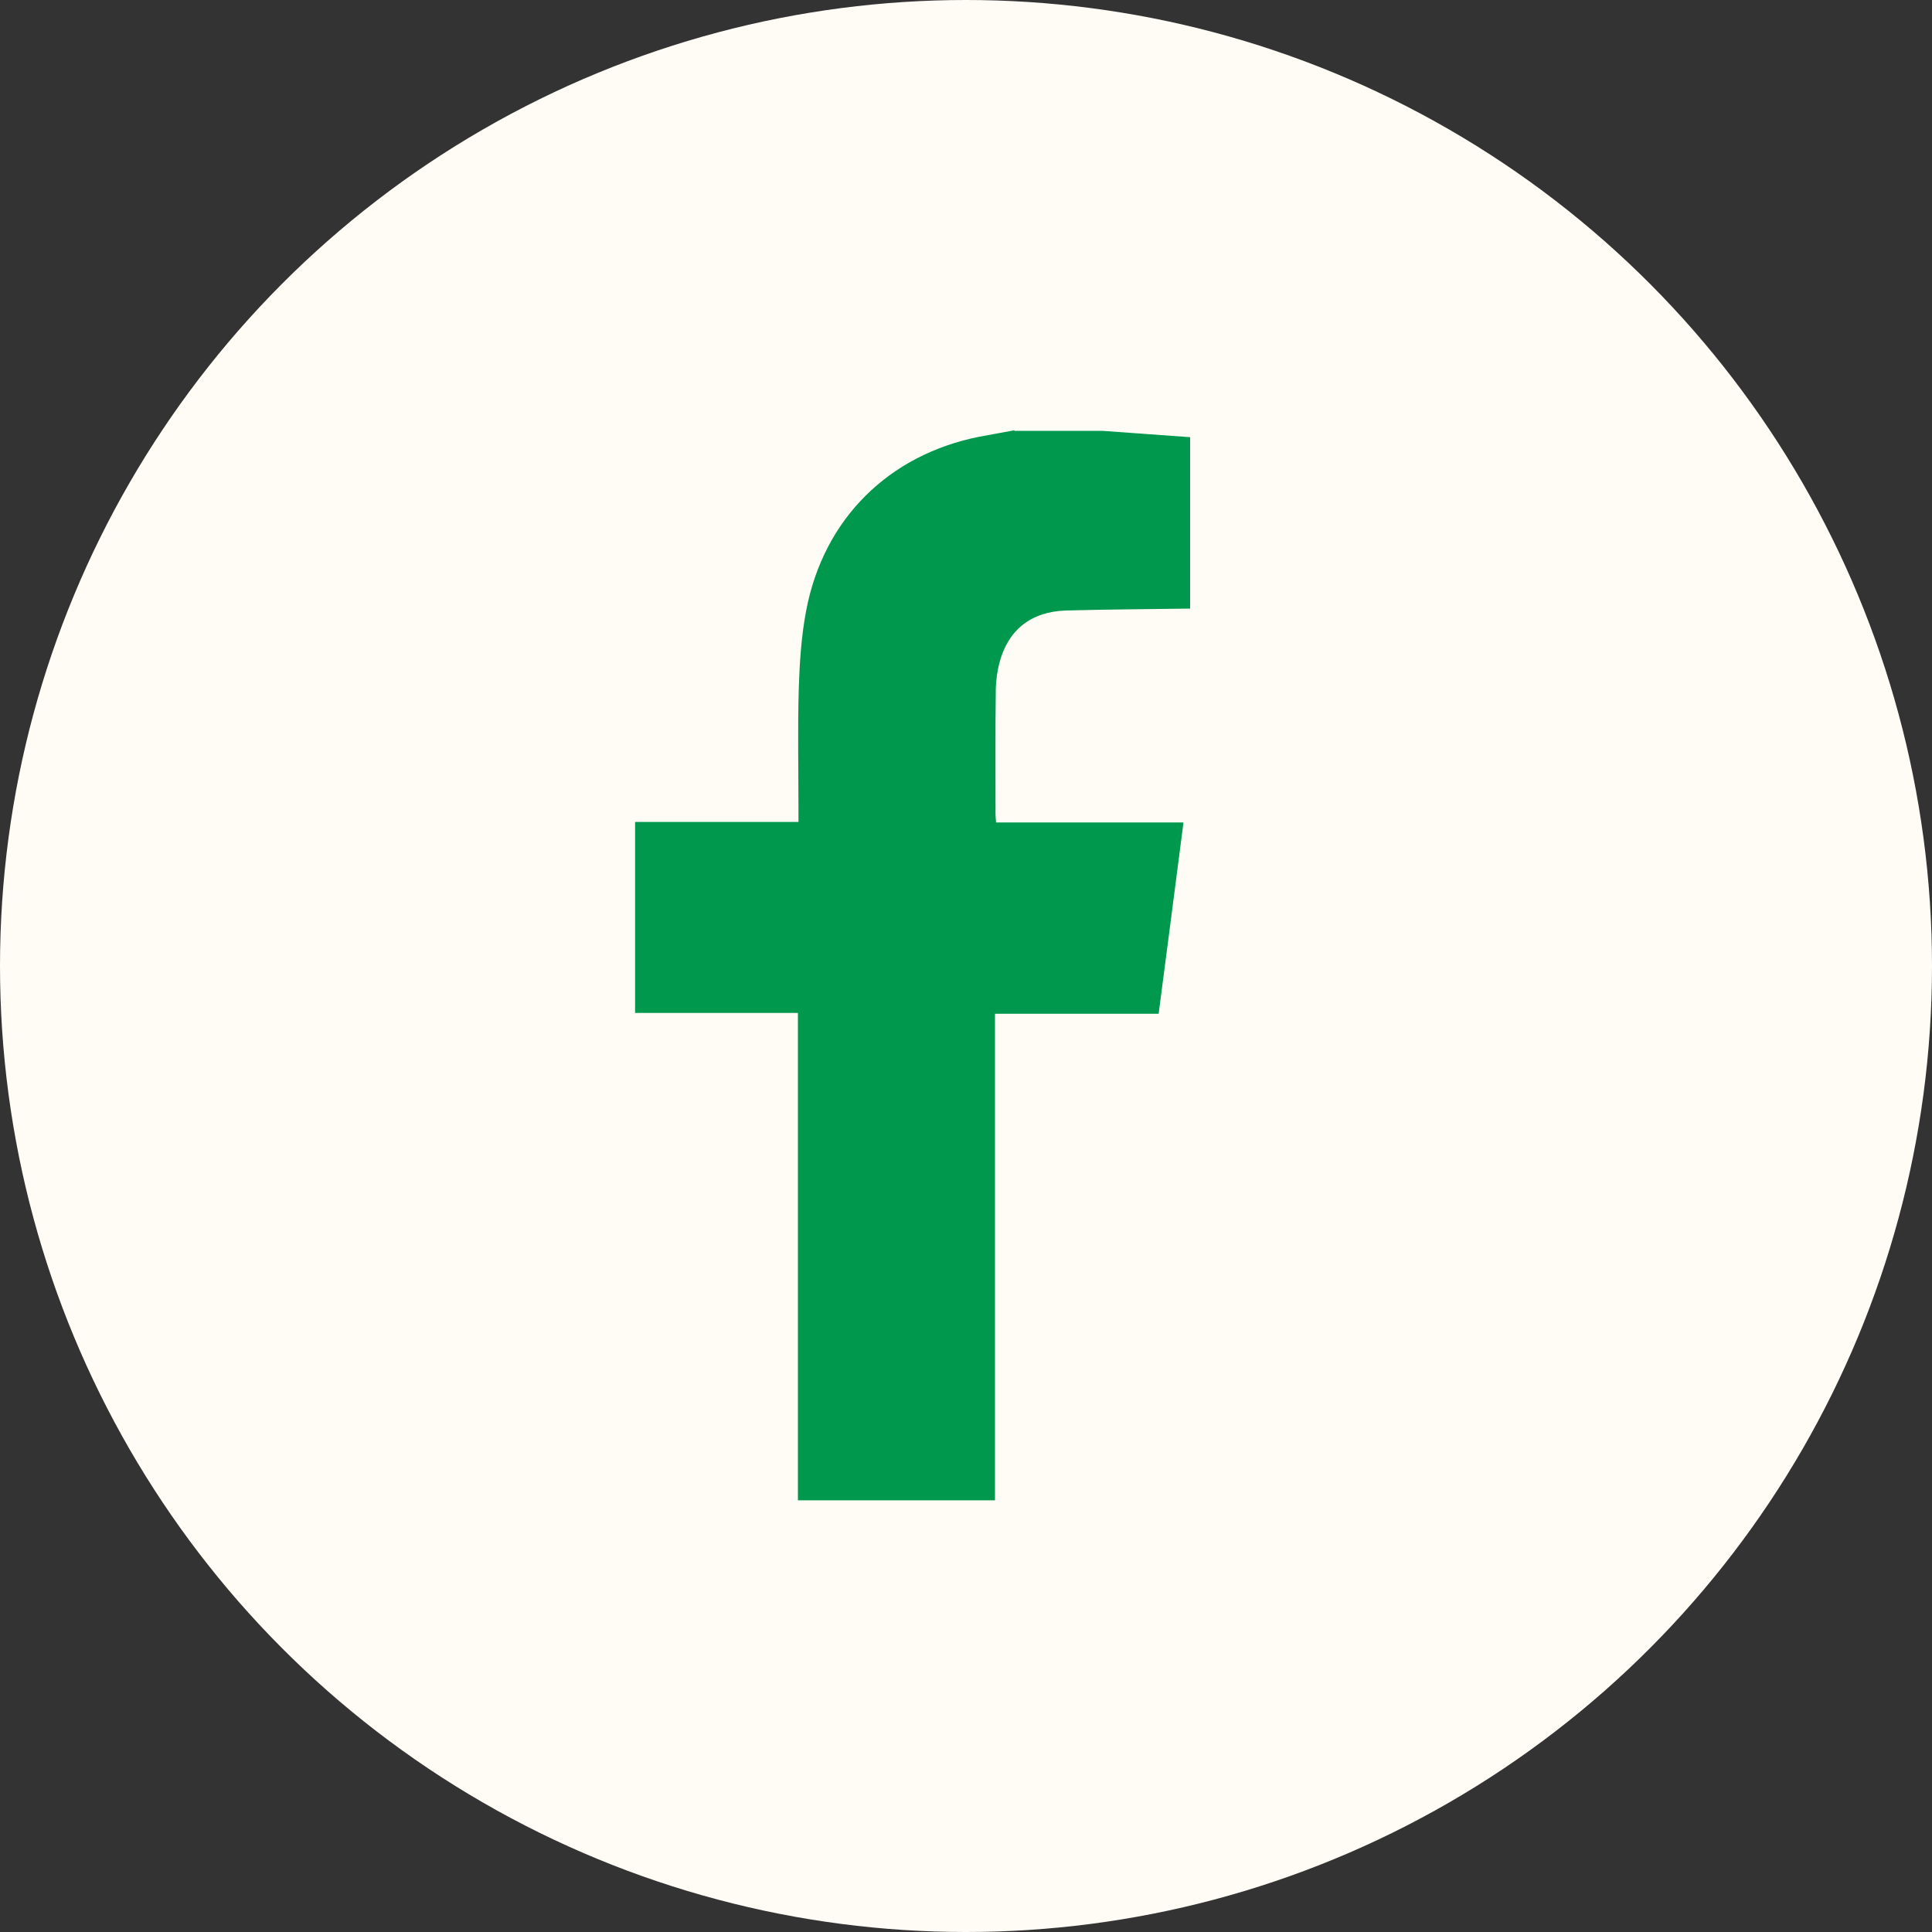
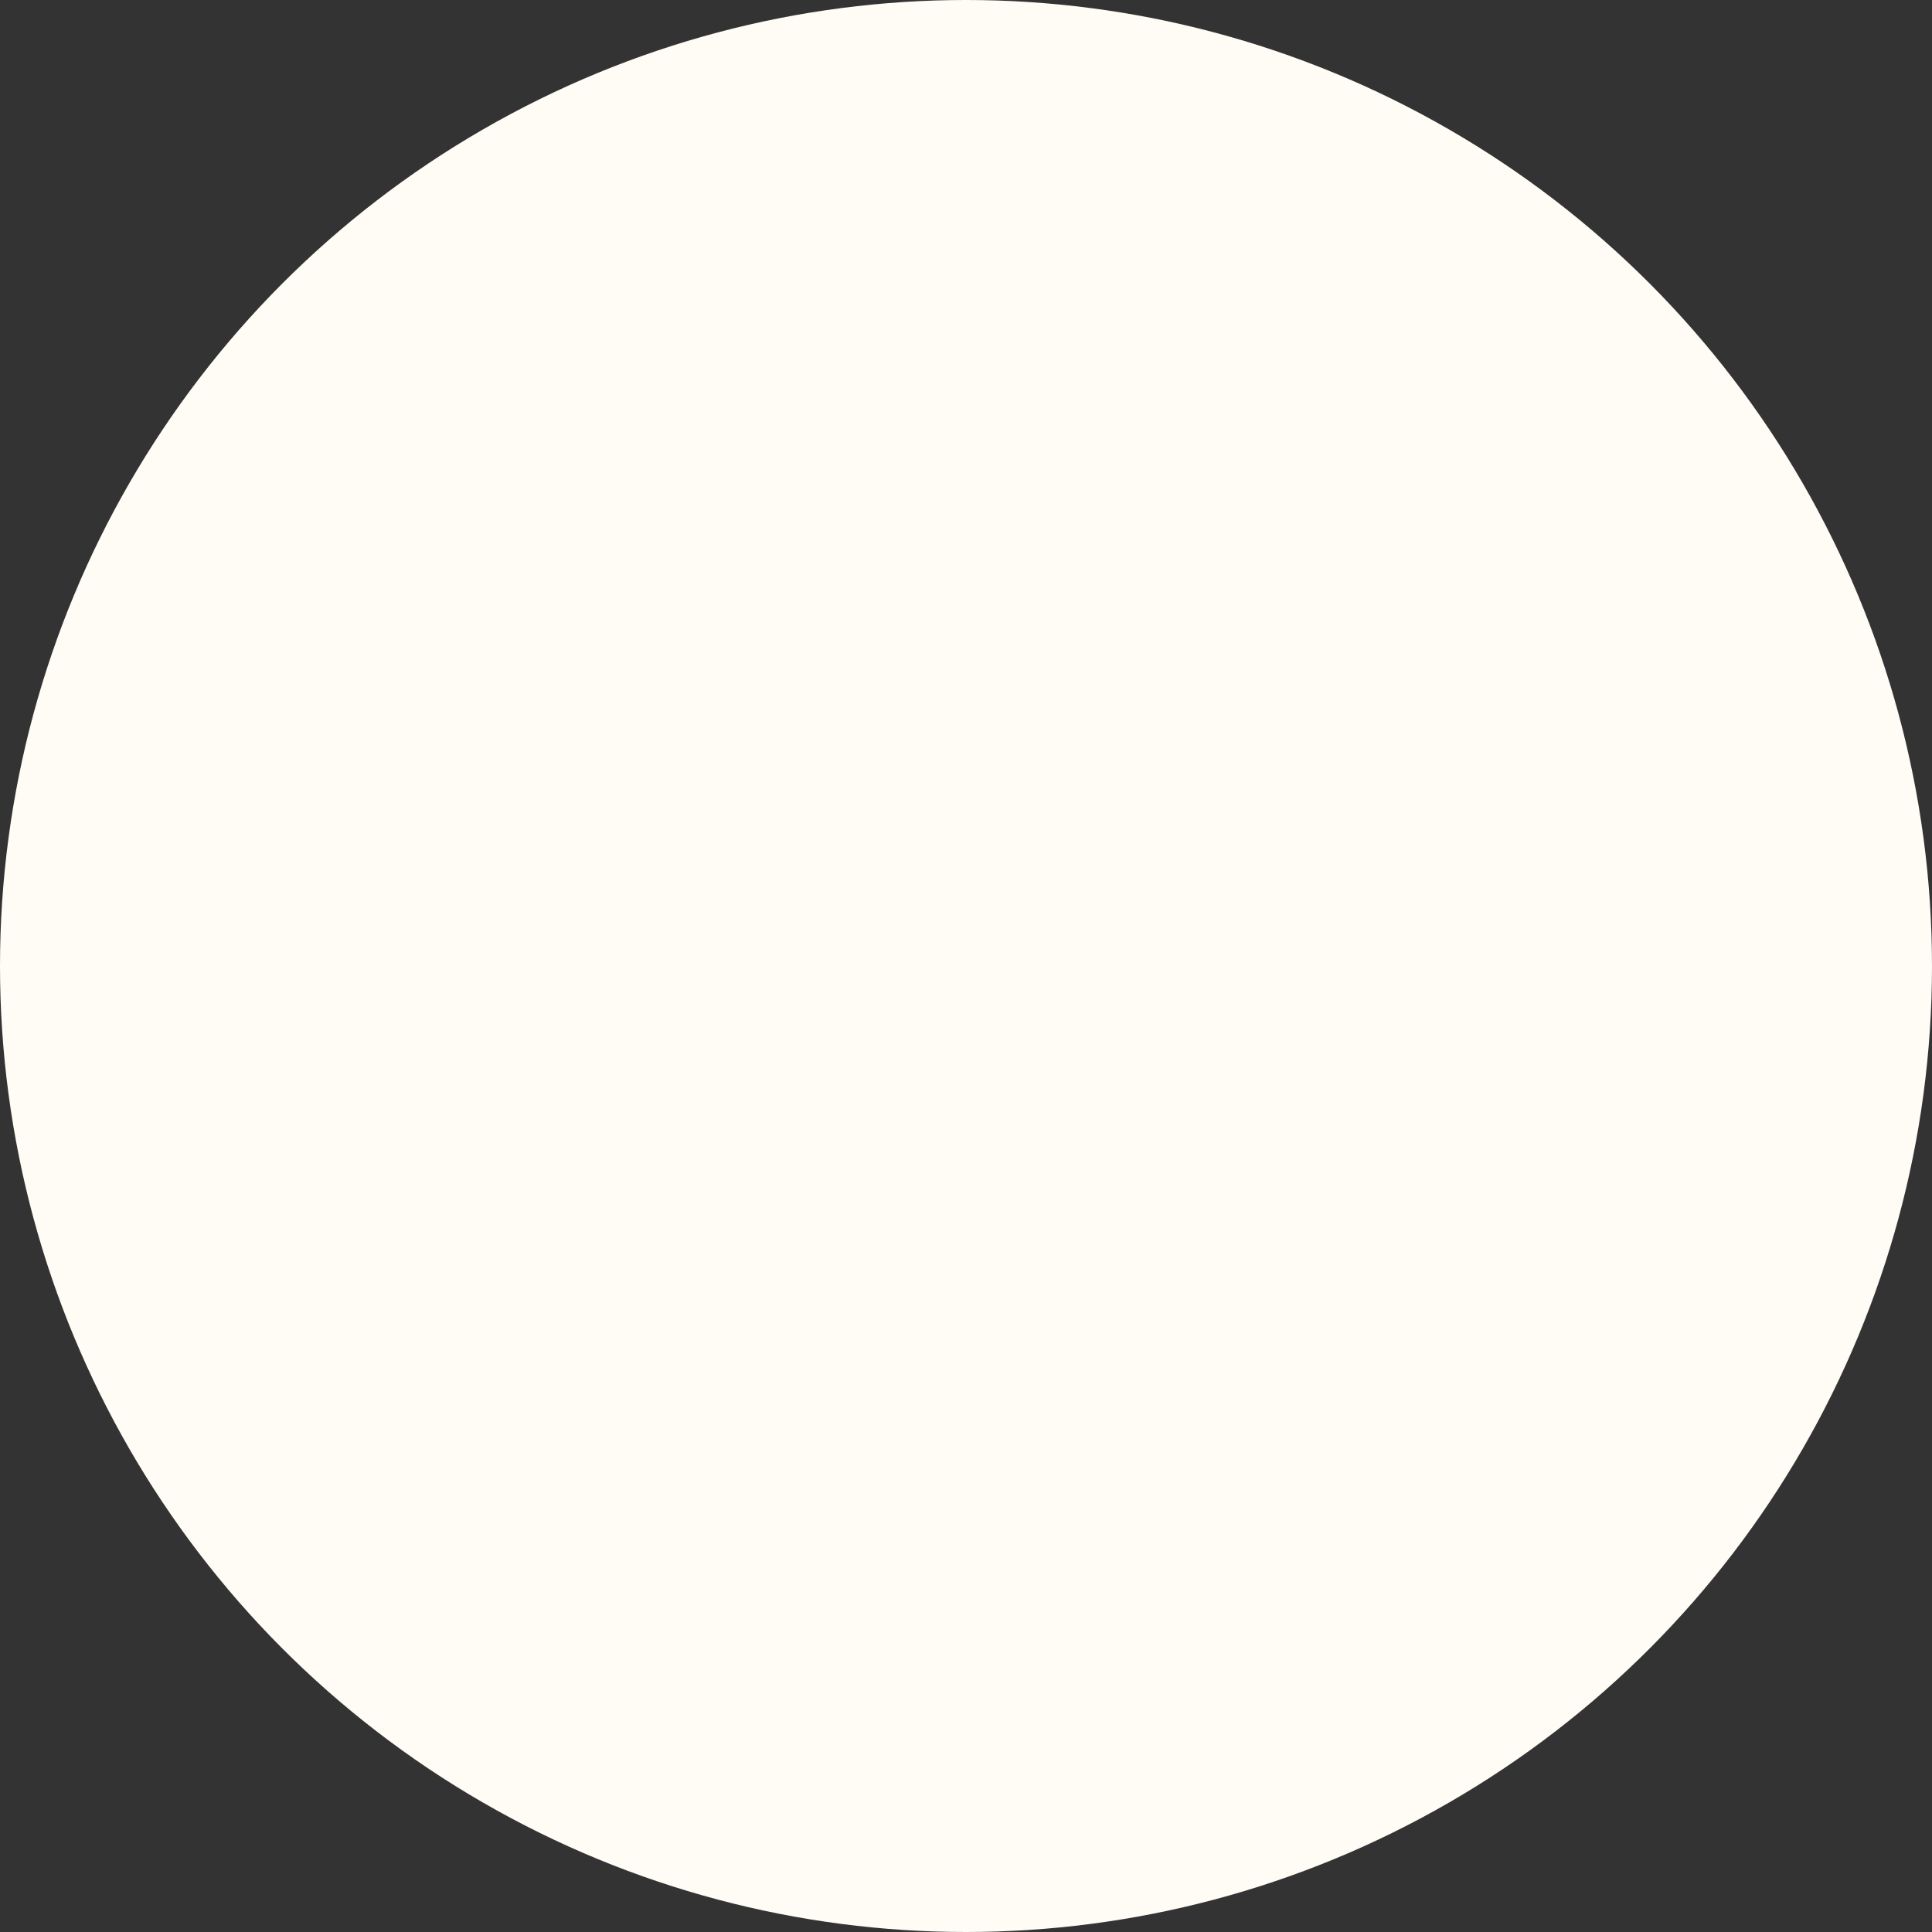
<svg xmlns="http://www.w3.org/2000/svg" id="Layer_2" viewBox="0 0 70 70">
  <rect x="0" y="0" width="70" height="70" fill="#333333" stroke="none" />
  <defs>
    <style>.cls-1{fill:#00984d;}.cls-2{fill:#fffbf5;}</style>
  </defs>
  <g id="Capa_1">
    <circle class="cls-2" cx="35" cy="35" r="35" />
-     <path class="cls-1" d="M36.76,15.61c1.06,0,2.12,0,3.18,0,1.06.08,2.12.15,3.18.23v6.21c-1.5.02-3,.03-4.5.07-1.27.04-2.1.71-2.41,1.9-.08.3-.12.62-.13.93-.02,1.52-.01,3.03-.01,4.55,0,.08.01.17.02.3h6.79c-.3,2.34-.6,4.62-.9,6.93h-5.93v17.63h-7.14v-17.66h-5.9v-6.92h5.92c0-.18,0-.33,0-.48,0-1.44-.03-2.88.01-4.32.03-.95.09-1.92.27-2.86.63-3.32,2.99-5.65,6.29-6.3.42-.08.84-.15,1.25-.23Z" />
  </g>
</svg>